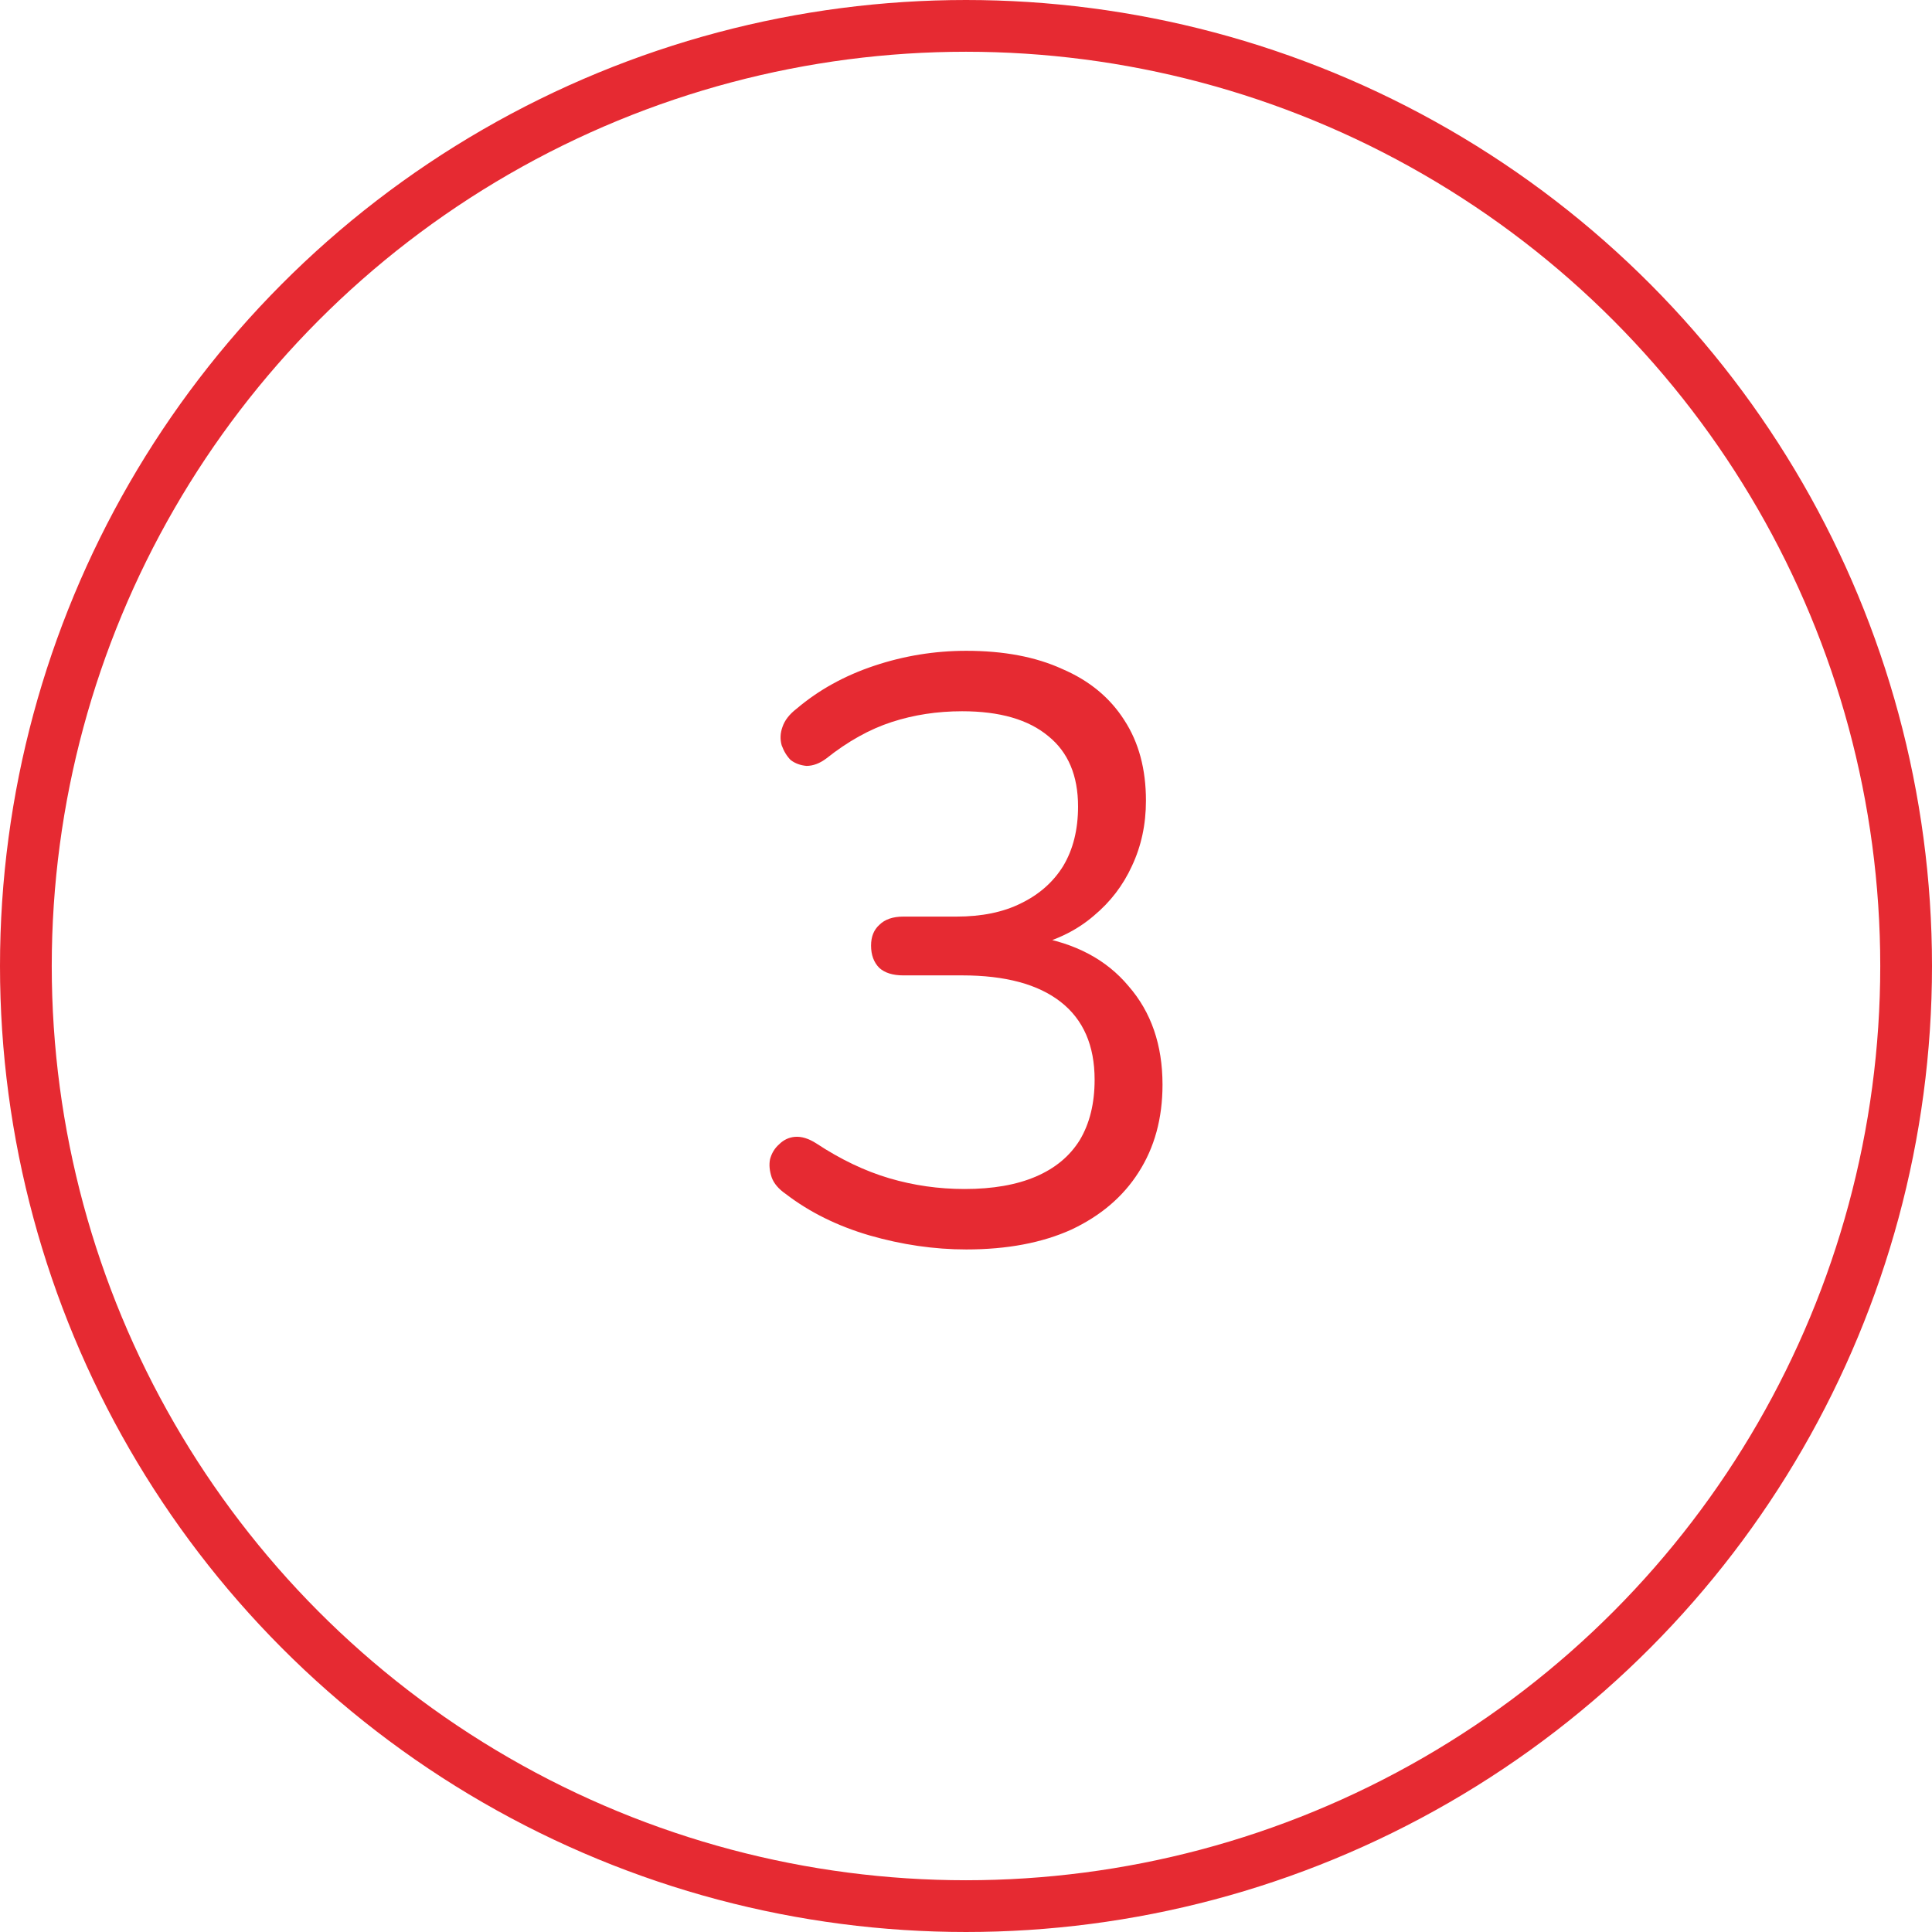
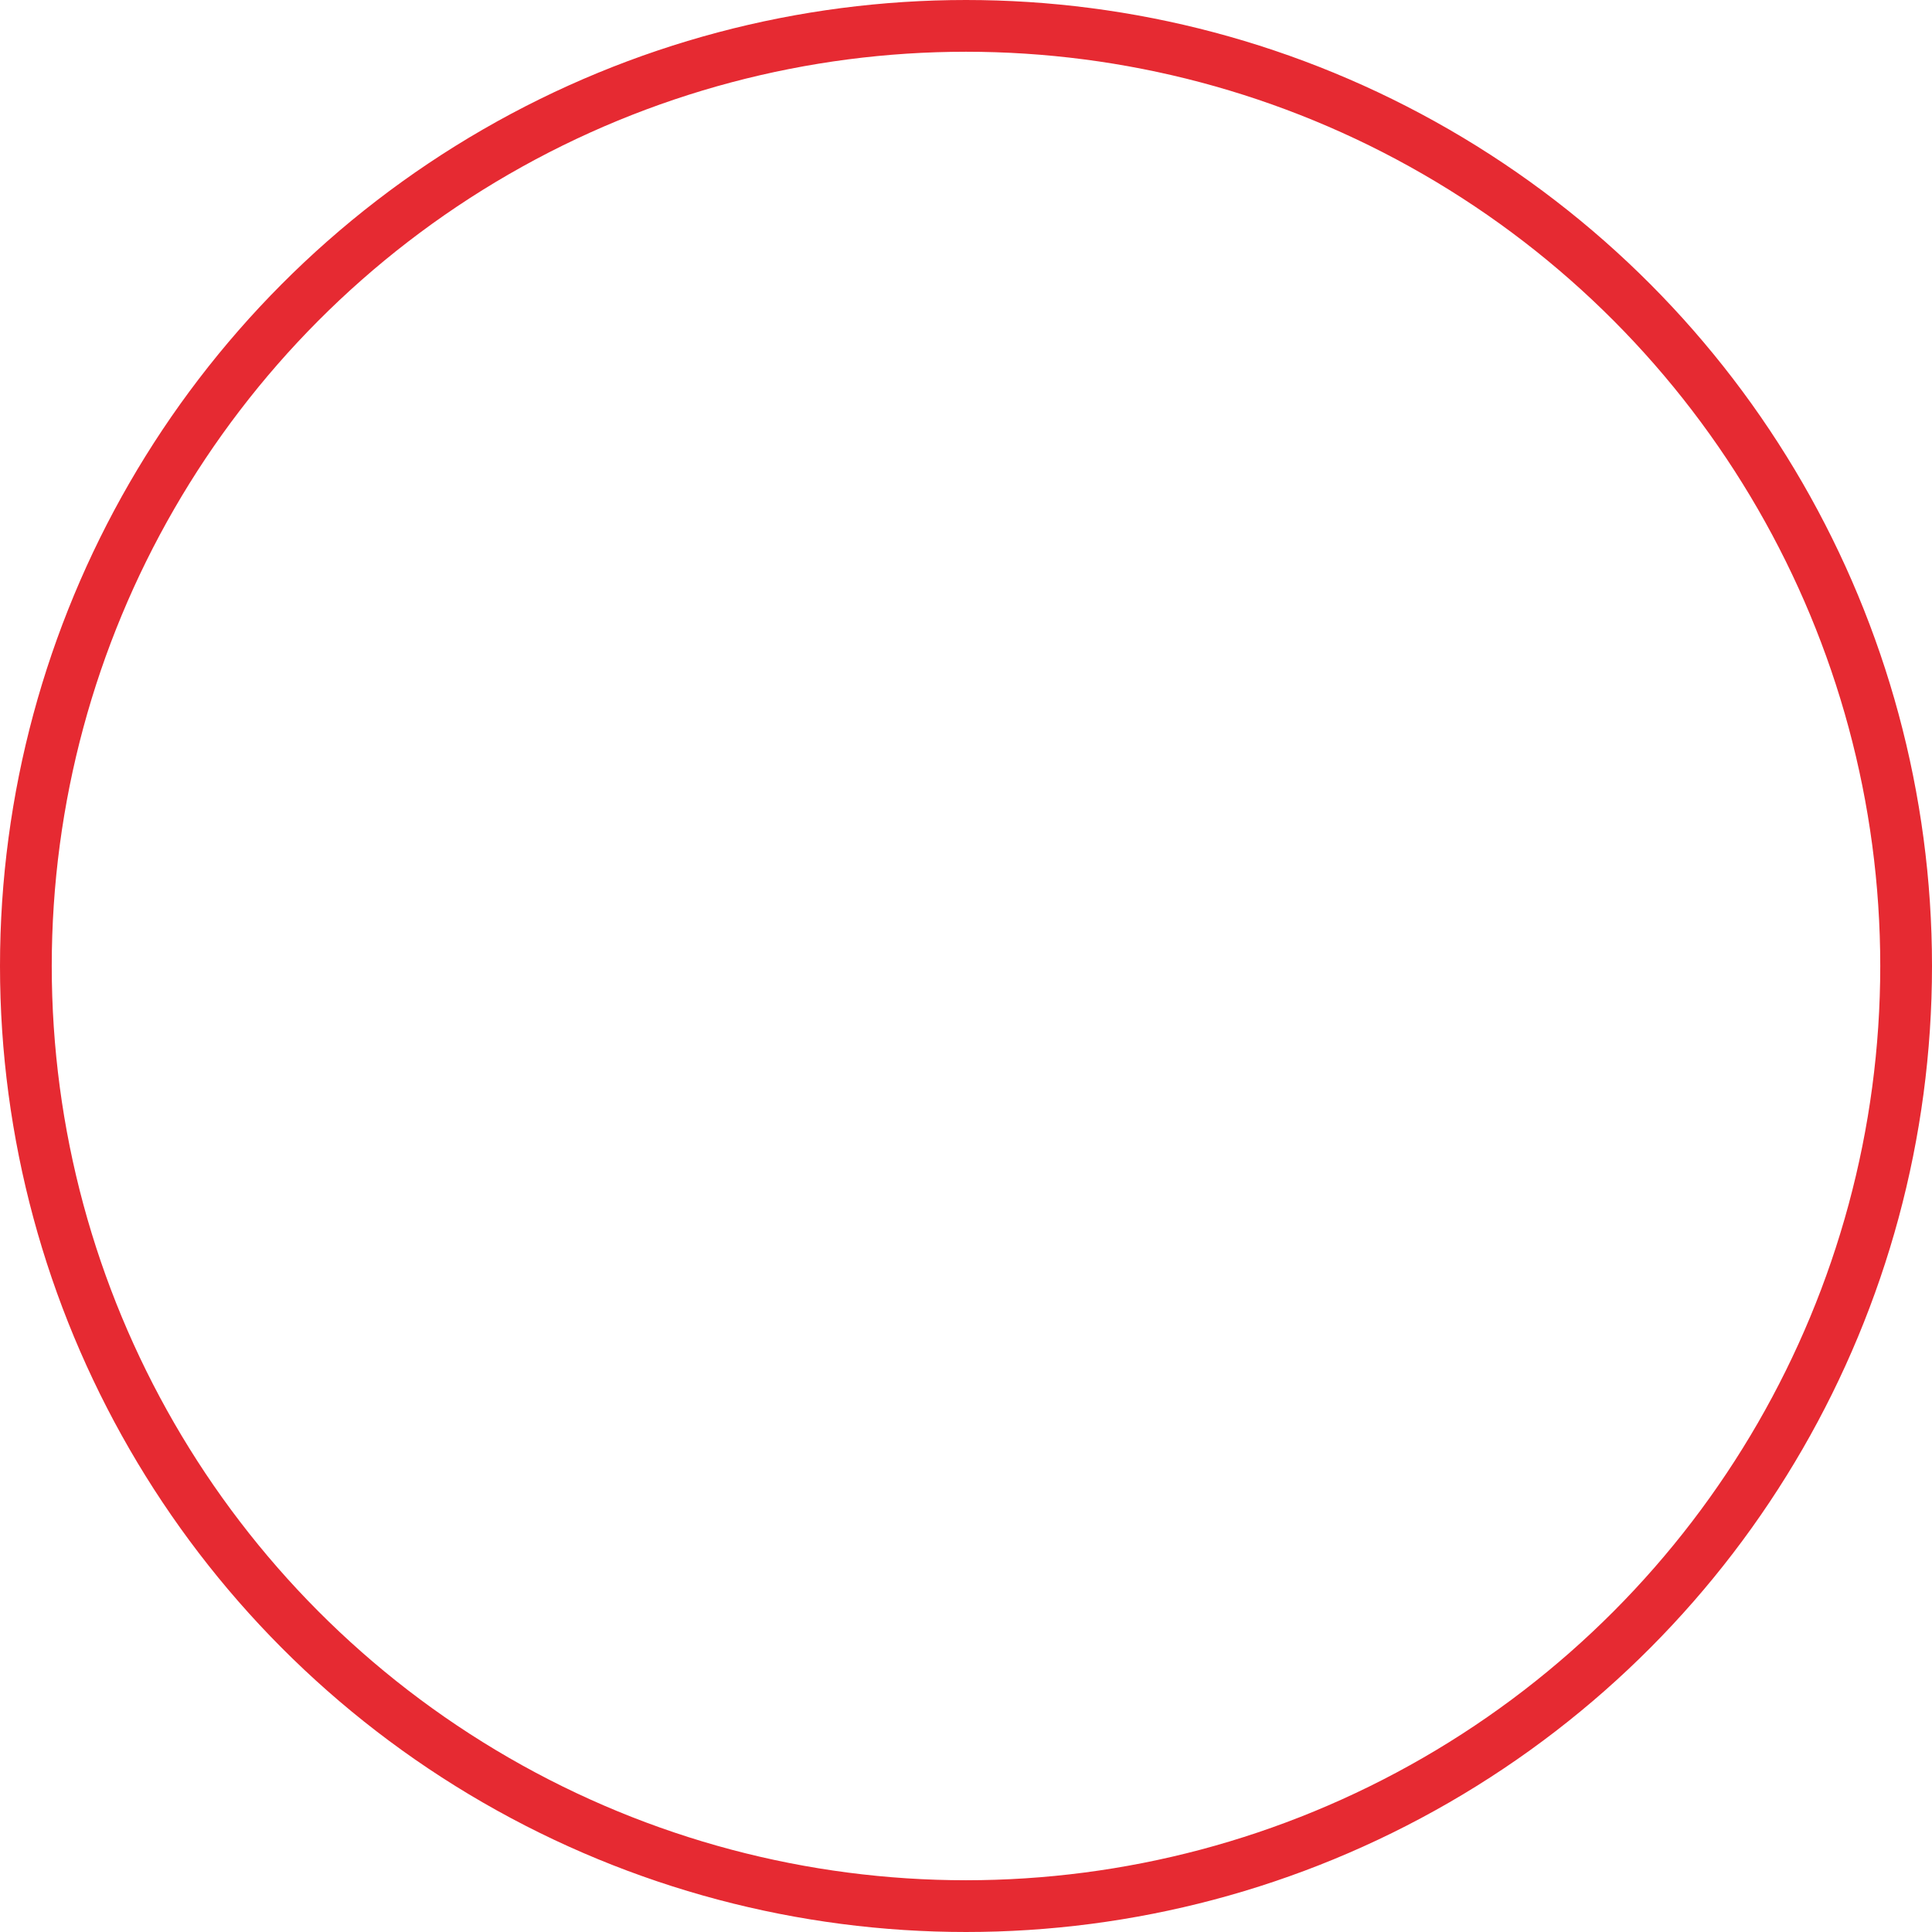
<svg xmlns="http://www.w3.org/2000/svg" width="56" height="56" viewBox="0 0 56 56" fill="none">
  <circle cx="28" cy="28" r="27.25" stroke="#E62A32" stroke-width="1.5" />
-   <path d="M28.008 36.216C27.08 36.216 26.144 36.08 25.2 35.808C24.272 35.536 23.464 35.136 22.776 34.608C22.568 34.464 22.432 34.304 22.368 34.128C22.304 33.936 22.288 33.76 22.32 33.6C22.368 33.424 22.456 33.28 22.584 33.168C22.712 33.04 22.864 32.968 23.04 32.952C23.232 32.936 23.44 33 23.664 33.144C24.368 33.608 25.072 33.944 25.776 34.152C26.48 34.36 27.208 34.464 27.96 34.464C28.776 34.464 29.464 34.344 30.024 34.104C30.584 33.864 31.008 33.512 31.296 33.048C31.584 32.568 31.728 31.984 31.728 31.296C31.728 30.304 31.4 29.552 30.744 29.04C30.088 28.528 29.136 28.272 27.888 28.272H26.184C25.88 28.272 25.648 28.2 25.488 28.056C25.328 27.896 25.248 27.68 25.248 27.408C25.248 27.152 25.328 26.952 25.488 26.808C25.648 26.648 25.88 26.568 26.184 26.568H27.72C28.456 26.568 29.08 26.44 29.592 26.184C30.12 25.928 30.528 25.568 30.816 25.104C31.104 24.624 31.248 24.048 31.248 23.376C31.248 22.48 30.96 21.8 30.384 21.336C29.808 20.856 28.976 20.616 27.888 20.616C27.168 20.616 26.488 20.72 25.848 20.928C25.208 21.136 24.576 21.488 23.952 21.984C23.76 22.128 23.568 22.2 23.376 22.2C23.2 22.184 23.048 22.128 22.92 22.032C22.808 21.92 22.72 21.776 22.656 21.6C22.608 21.424 22.616 21.248 22.68 21.072C22.744 20.88 22.88 20.704 23.088 20.544C23.728 20 24.48 19.584 25.344 19.296C26.208 19.008 27.096 18.864 28.008 18.864C29.096 18.864 30.024 19.04 30.792 19.392C31.576 19.728 32.176 20.224 32.592 20.88C33.008 21.52 33.216 22.296 33.216 23.208C33.216 23.896 33.08 24.528 32.808 25.104C32.552 25.664 32.184 26.144 31.704 26.544C31.24 26.944 30.672 27.232 30 27.408V27.144C31.168 27.336 32.072 27.816 32.712 28.584C33.368 29.336 33.696 30.288 33.696 31.44C33.696 32.416 33.464 33.264 33 33.984C32.552 34.688 31.904 35.24 31.056 35.64C30.208 36.024 29.192 36.216 28.008 36.216Z" fill="#E62A32" />
</svg>